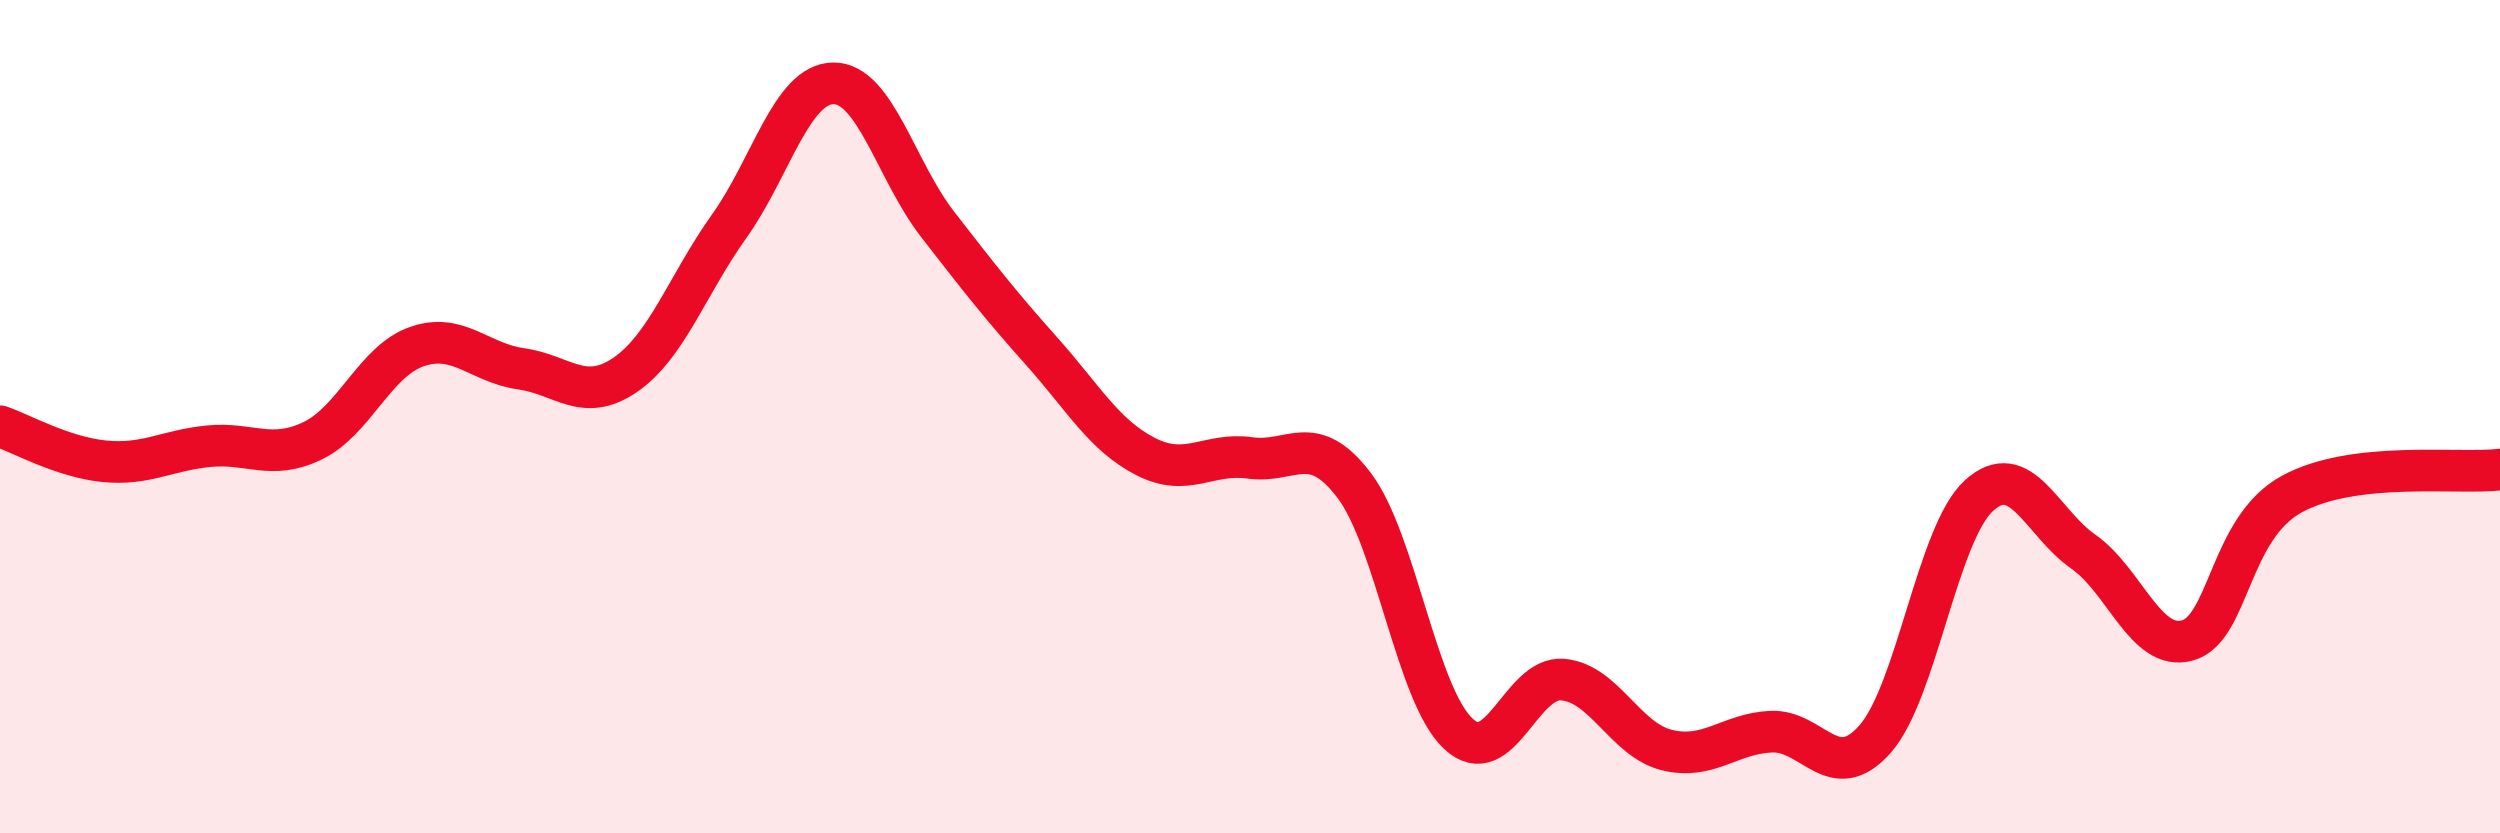
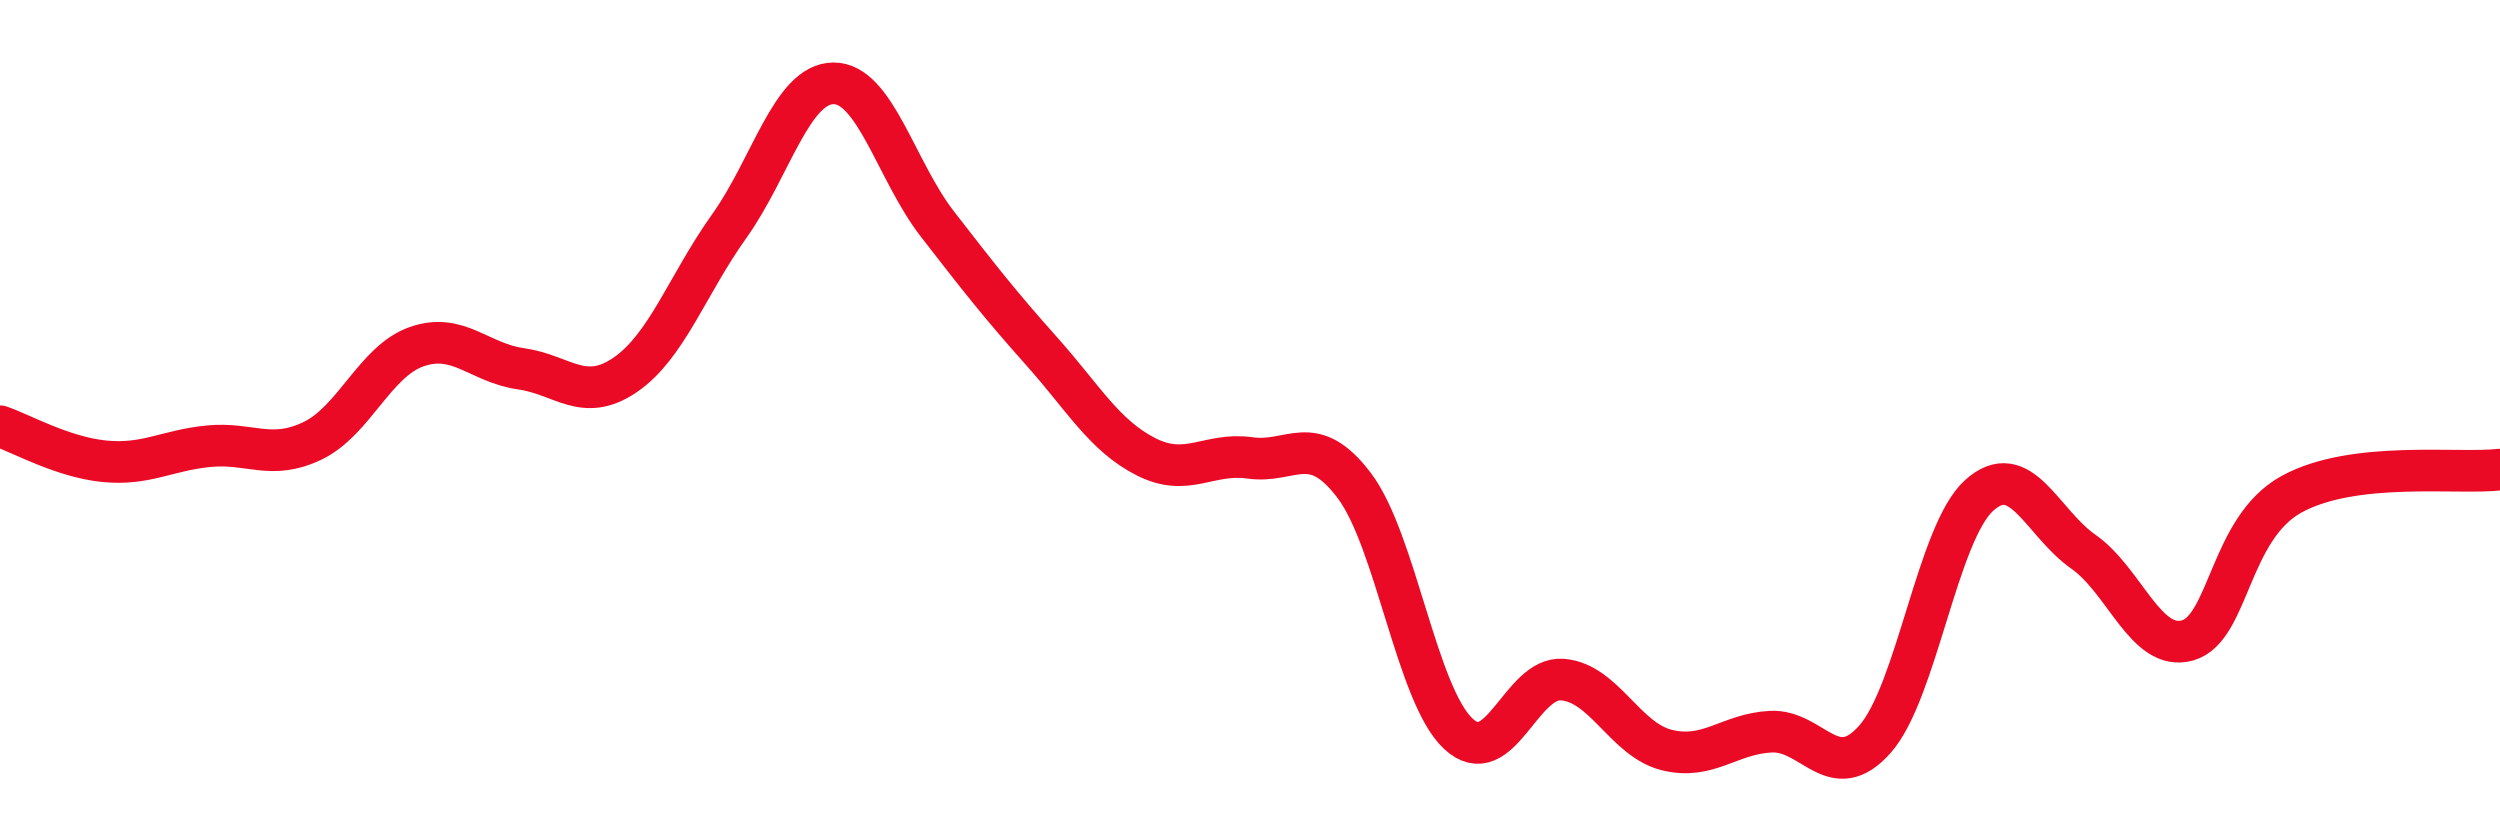
<svg xmlns="http://www.w3.org/2000/svg" width="60" height="20" viewBox="0 0 60 20">
-   <path d="M 0,10.23 C 0.5,10.4 1.5,10.97 2.5,11.07 C 3.5,11.17 4,10.81 5,10.71 C 6,10.61 6.5,11.06 7.5,10.58 C 8.5,10.1 9,8.67 10,8.32 C 11,7.97 11.5,8.71 12.5,8.85 C 13.5,8.99 14,9.68 15,9 C 16,8.32 16.5,6.83 17.5,5.43 C 18.5,4.03 19,2.01 20,2 C 21,1.99 21.5,4.09 22.5,5.38 C 23.5,6.67 24,7.31 25,8.43 C 26,9.55 26.5,10.45 27.5,10.96 C 28.5,11.47 29,10.85 30,10.99 C 31,11.13 31.5,10.33 32.5,11.65 C 33.5,12.97 34,16.68 35,17.61 C 36,18.54 36.5,16.23 37.5,16.31 C 38.5,16.39 39,17.75 40,18 C 41,18.25 41.5,17.61 42.5,17.56 C 43.5,17.51 44,18.87 45,17.74 C 46,16.61 46.5,12.79 47.5,11.89 C 48.5,10.99 49,12.54 50,13.24 C 51,13.94 51.5,15.65 52.5,15.37 C 53.5,15.09 53.5,12.68 55,11.86 C 56.5,11.04 59,11.39 60,11.27L60 20L0 20Z" fill="#EB0A25" opacity="0.1" stroke-linecap="round" stroke-linejoin="round" />
  <path d="M 0,10.23 C 0.5,10.4 1.5,10.97 2.5,11.07 C 3.5,11.17 4,10.81 5,10.71 C 6,10.61 6.5,11.06 7.5,10.58 C 8.5,10.1 9,8.67 10,8.32 C 11,7.97 11.5,8.71 12.5,8.85 C 13.5,8.99 14,9.68 15,9 C 16,8.32 16.5,6.83 17.5,5.43 C 18.5,4.03 19,2.01 20,2 C 21,1.99 21.5,4.09 22.5,5.38 C 23.5,6.67 24,7.31 25,8.43 C 26,9.55 26.5,10.45 27.5,10.96 C 28.5,11.47 29,10.85 30,10.99 C 31,11.13 31.5,10.33 32.5,11.65 C 33.5,12.97 34,16.68 35,17.61 C 36,18.54 36.5,16.23 37.5,16.31 C 38.5,16.39 39,17.75 40,18 C 41,18.25 41.5,17.61 42.5,17.56 C 43.5,17.51 44,18.87 45,17.74 C 46,16.61 46.5,12.79 47.5,11.89 C 48.5,10.99 49,12.54 50,13.24 C 51,13.94 51.5,15.65 52.5,15.37 C 53.5,15.09 53.5,12.68 55,11.86 C 56.5,11.04 59,11.39 60,11.27" stroke="#EB0A25" stroke-width="1" fill="none" stroke-linecap="round" stroke-linejoin="round" />
</svg>